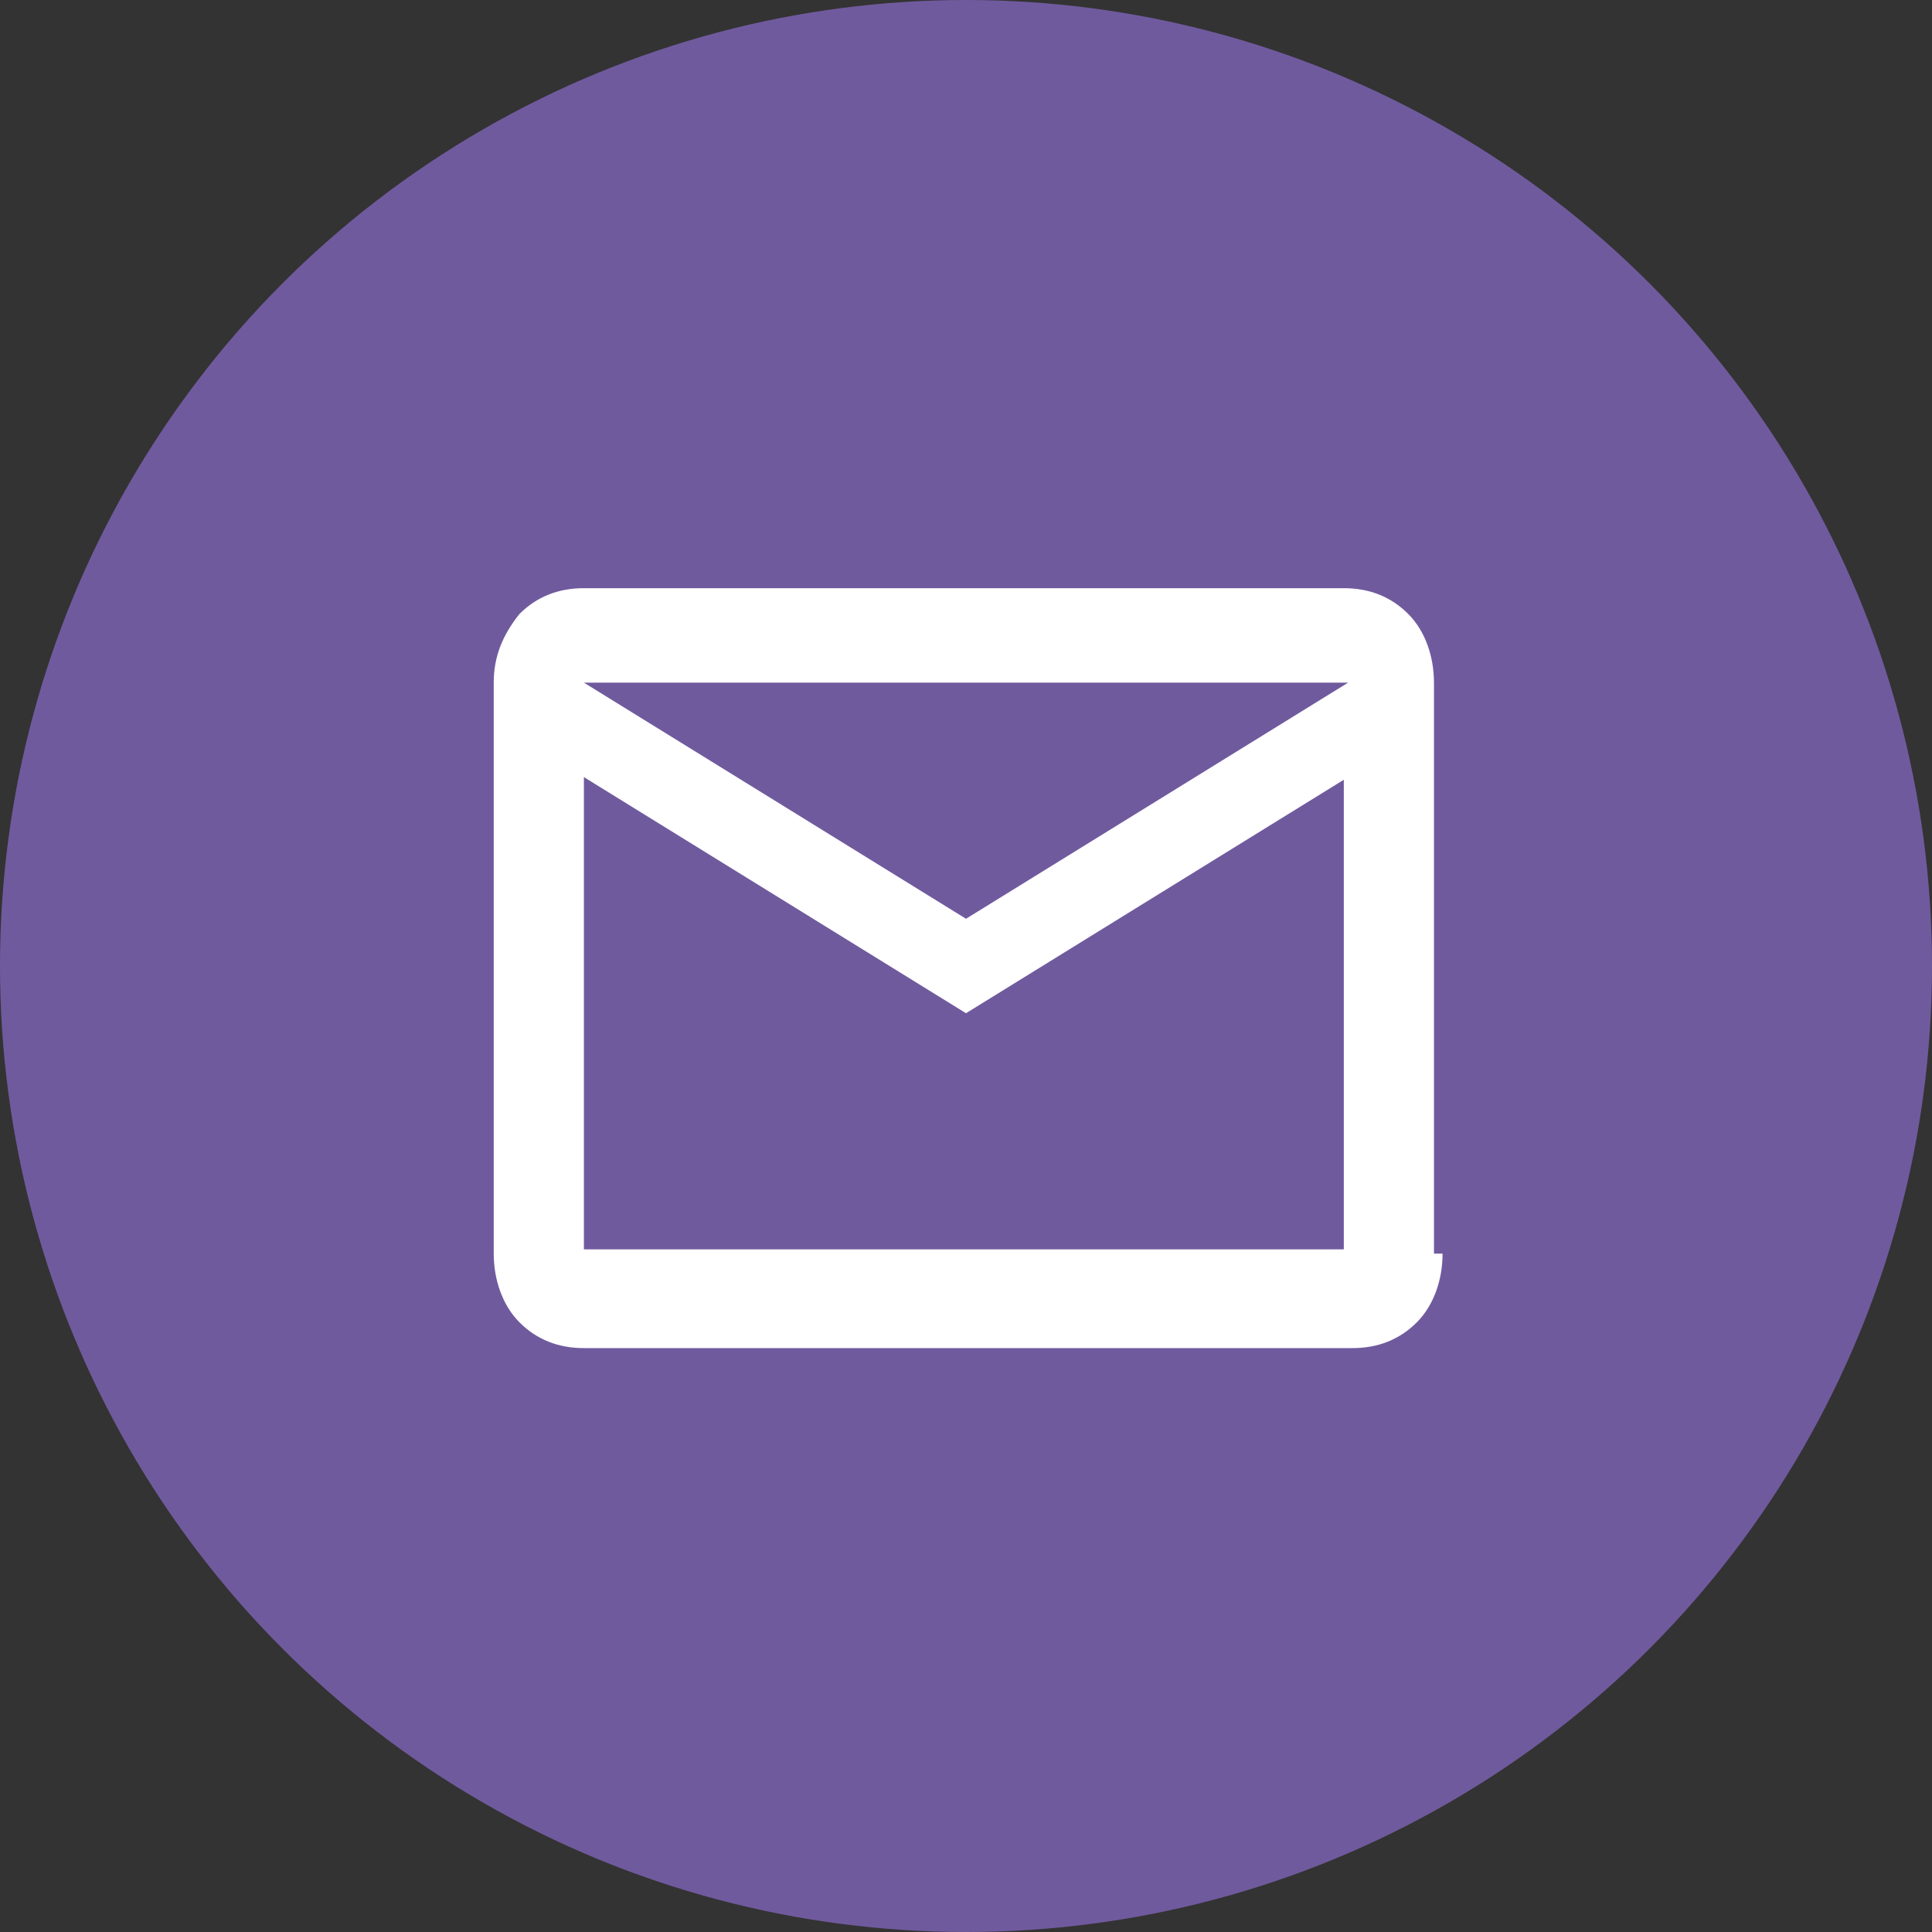
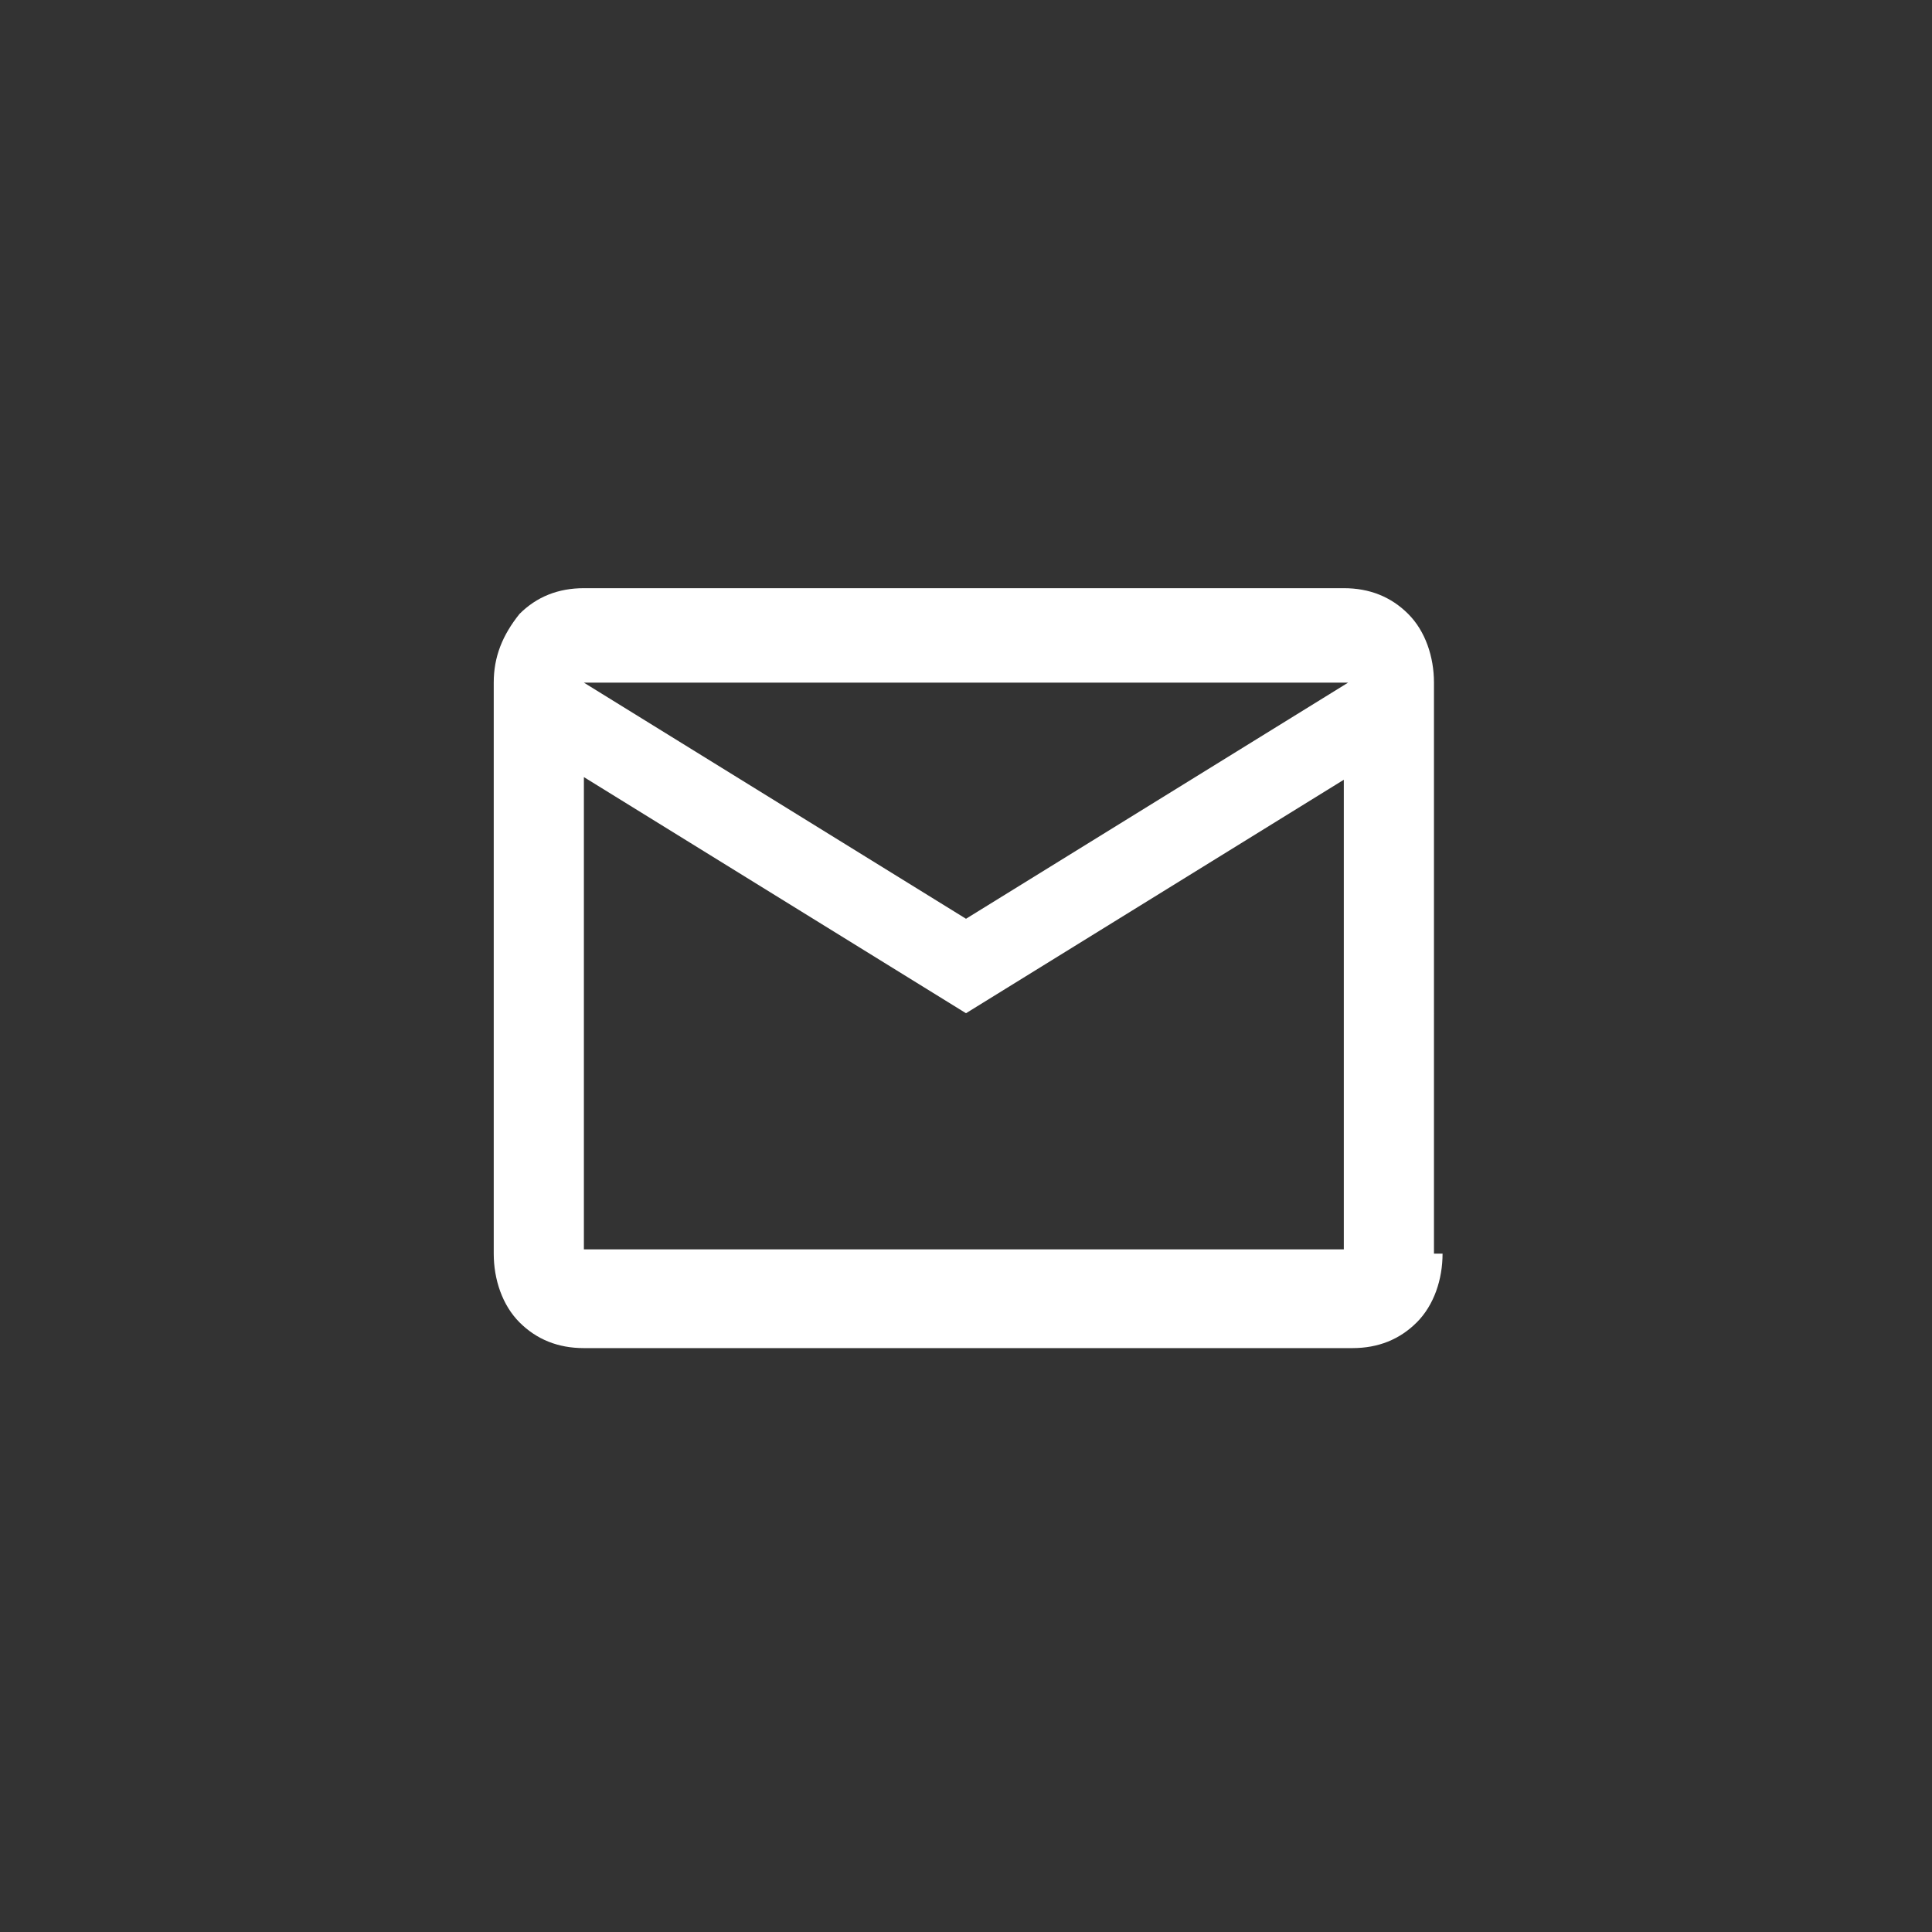
<svg xmlns="http://www.w3.org/2000/svg" version="1.1" id="Layer_1" x="0px" y="0px" viewBox="0 0 45 45" style="enable-background:new 0 0 45 45;" xml:space="preserve">
  <rect x="0" y="0" width="45" height="45" fill="#333333" stroke="none" />
  <style type="text/css">
	.st0{fill:#705A9E;}
	.st1{fill:#FFFFFF;}
</style>
  <g>
-     <circle class="st0" cx="22.5" cy="22.5" r="22.5" />
    <g>
-       <path class="st1" d="M33.6,29.2c0,0.6-0.2,1.2-0.6,1.6c-0.4,0.4-0.9,0.6-1.5,0.6H13.6c-0.6,0-1.1-0.2-1.5-0.6    c-0.4-0.4-0.6-1-0.6-1.6V15.9c0-0.6,0.2-1.1,0.6-1.6c0.4-0.4,0.9-0.6,1.5-0.6h17.7c0.6,0,1.1,0.2,1.5,0.6c0.4,0.4,0.6,1,0.6,1.6    V29.2z M13.6,15.9l8.9,5.5l8.9-5.5H13.6z M31.4,18.1l-8.9,5.5l-8.9-5.5v11h17.7V18.1z" />
+       <path class="st1" d="M33.6,29.2c0,0.6-0.2,1.2-0.6,1.6c-0.4,0.4-0.9,0.6-1.5,0.6H13.6c-0.6,0-1.1-0.2-1.5-0.6    c-0.4-0.4-0.6-1-0.6-1.6V15.9c0-0.6,0.2-1.1,0.6-1.6c0.4-0.4,0.9-0.6,1.5-0.6h17.7c0.6,0,1.1,0.2,1.5,0.6c0.4,0.4,0.6,1,0.6,1.6    V29.2z M13.6,15.9l8.9,5.5l8.9-5.5H13.6M31.4,18.1l-8.9,5.5l-8.9-5.5v11h17.7V18.1z" />
    </g>
  </g>
</svg>